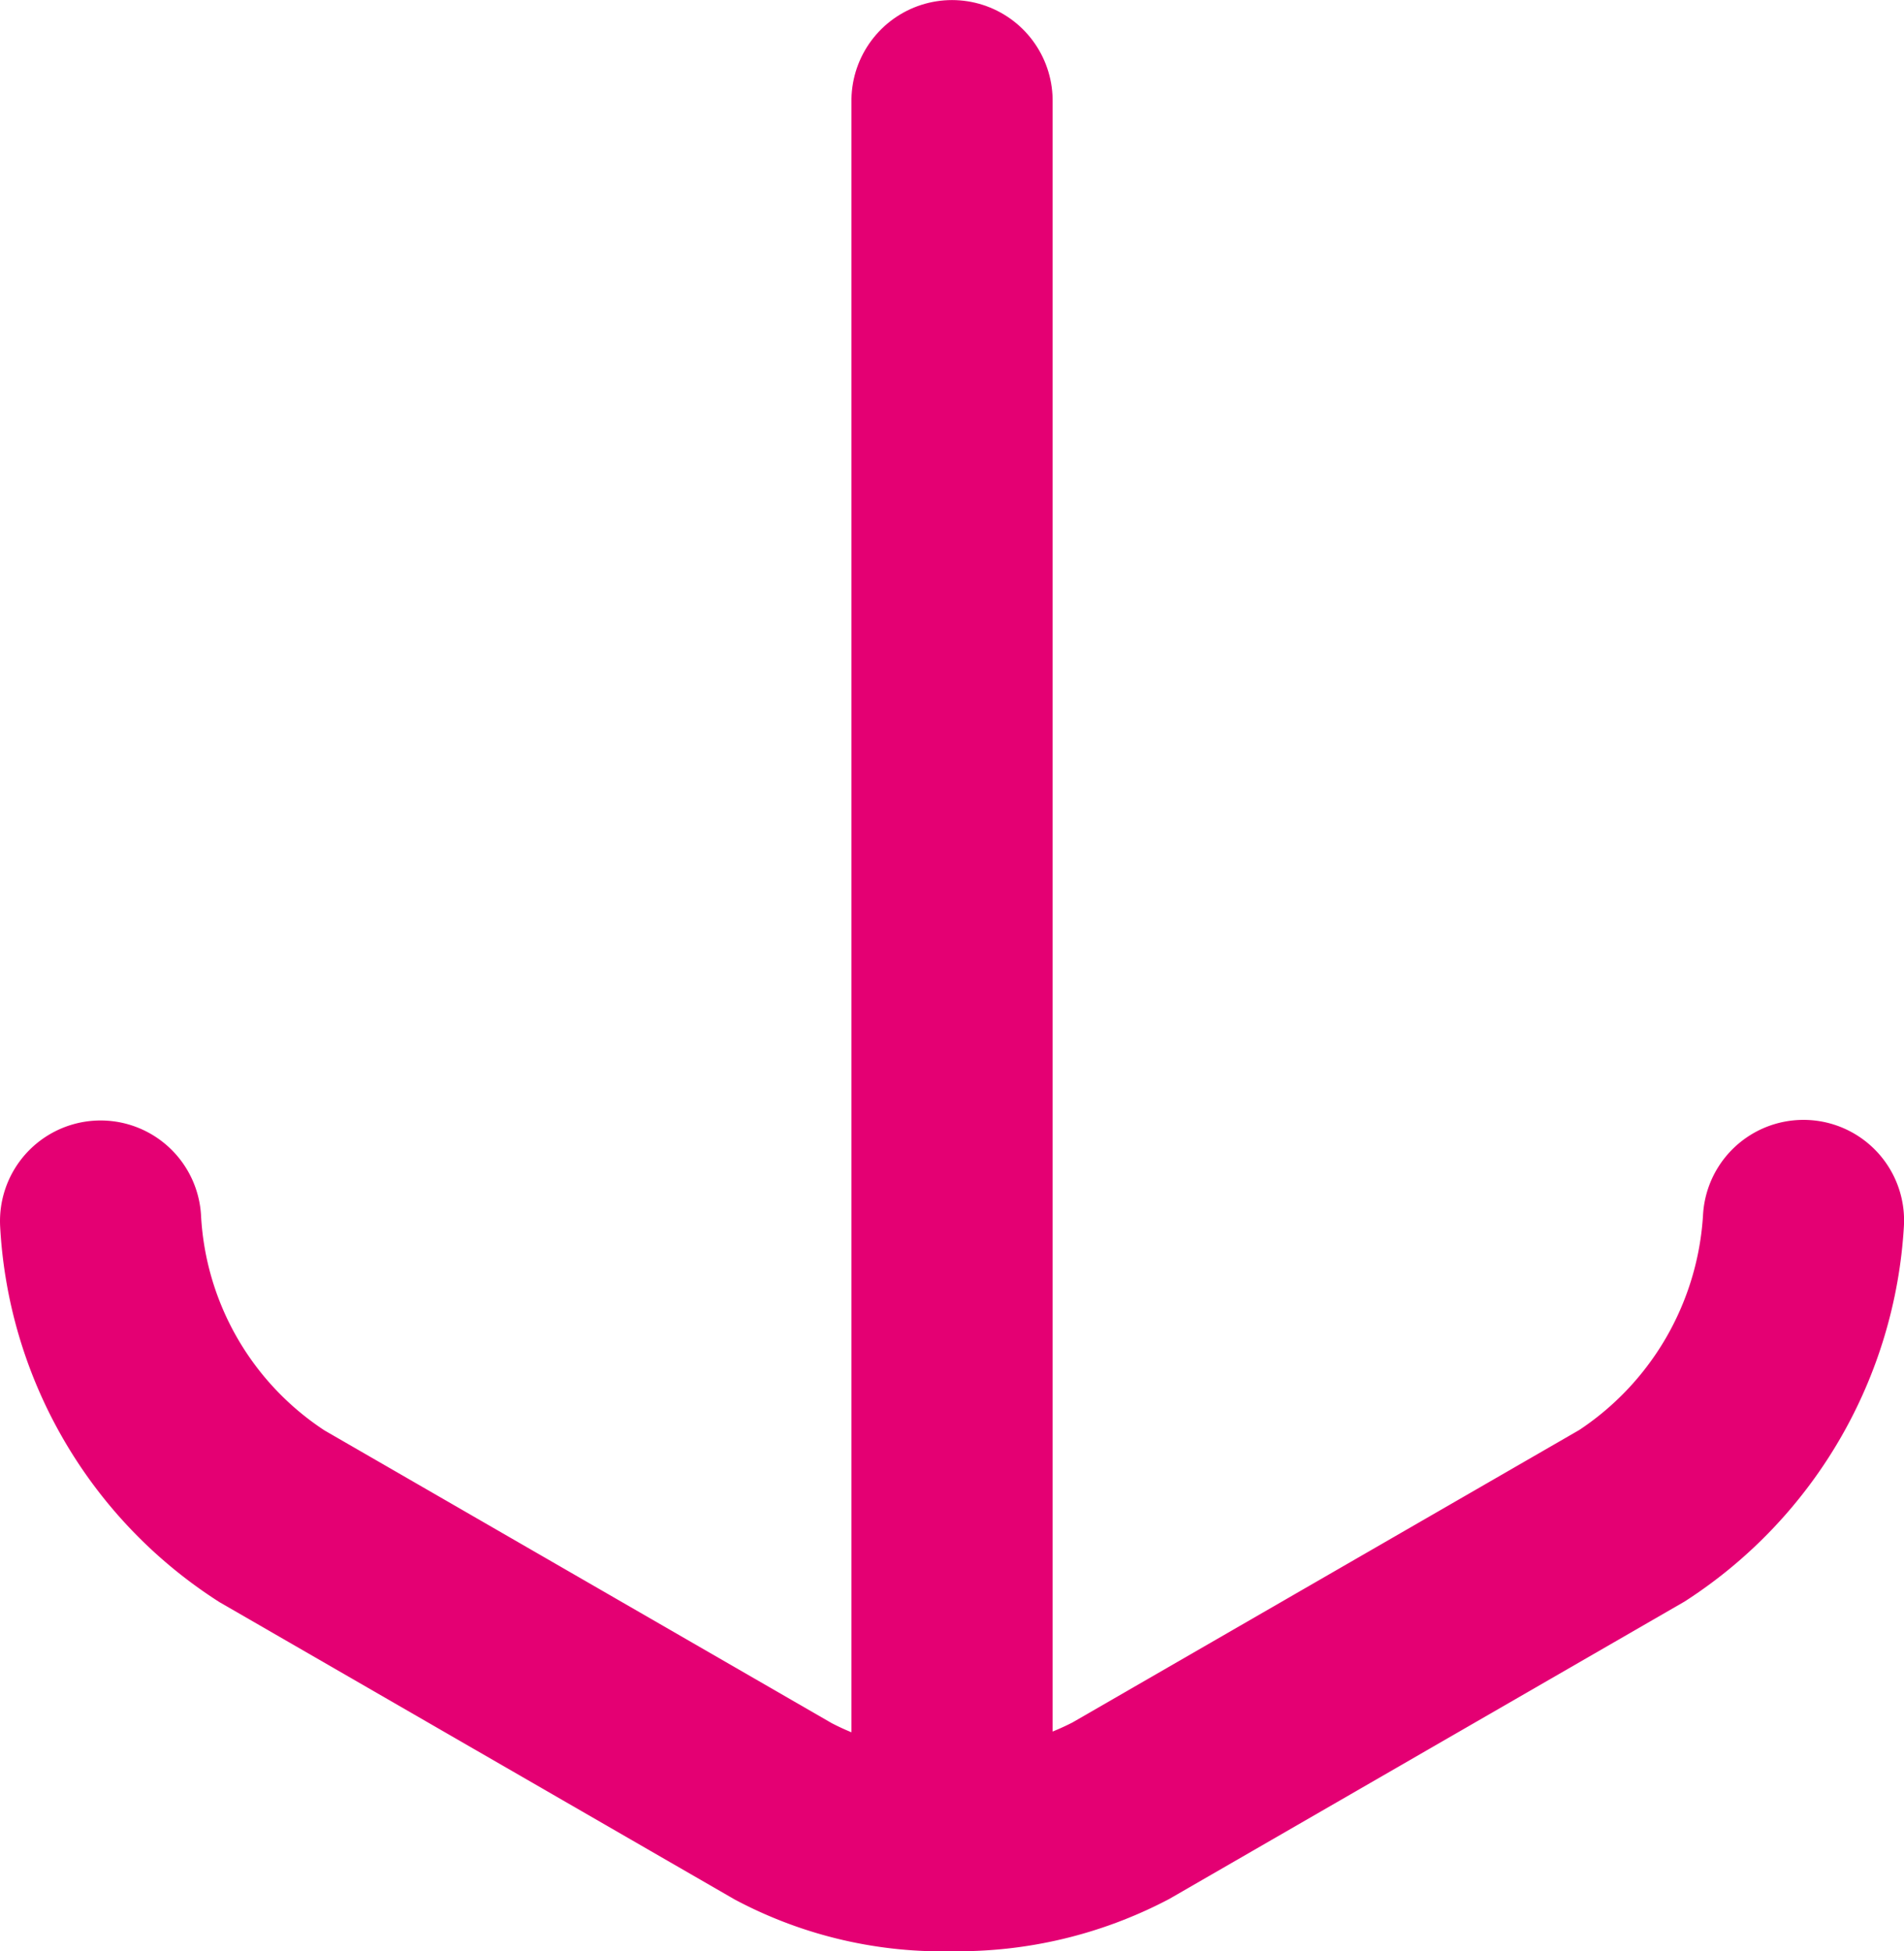
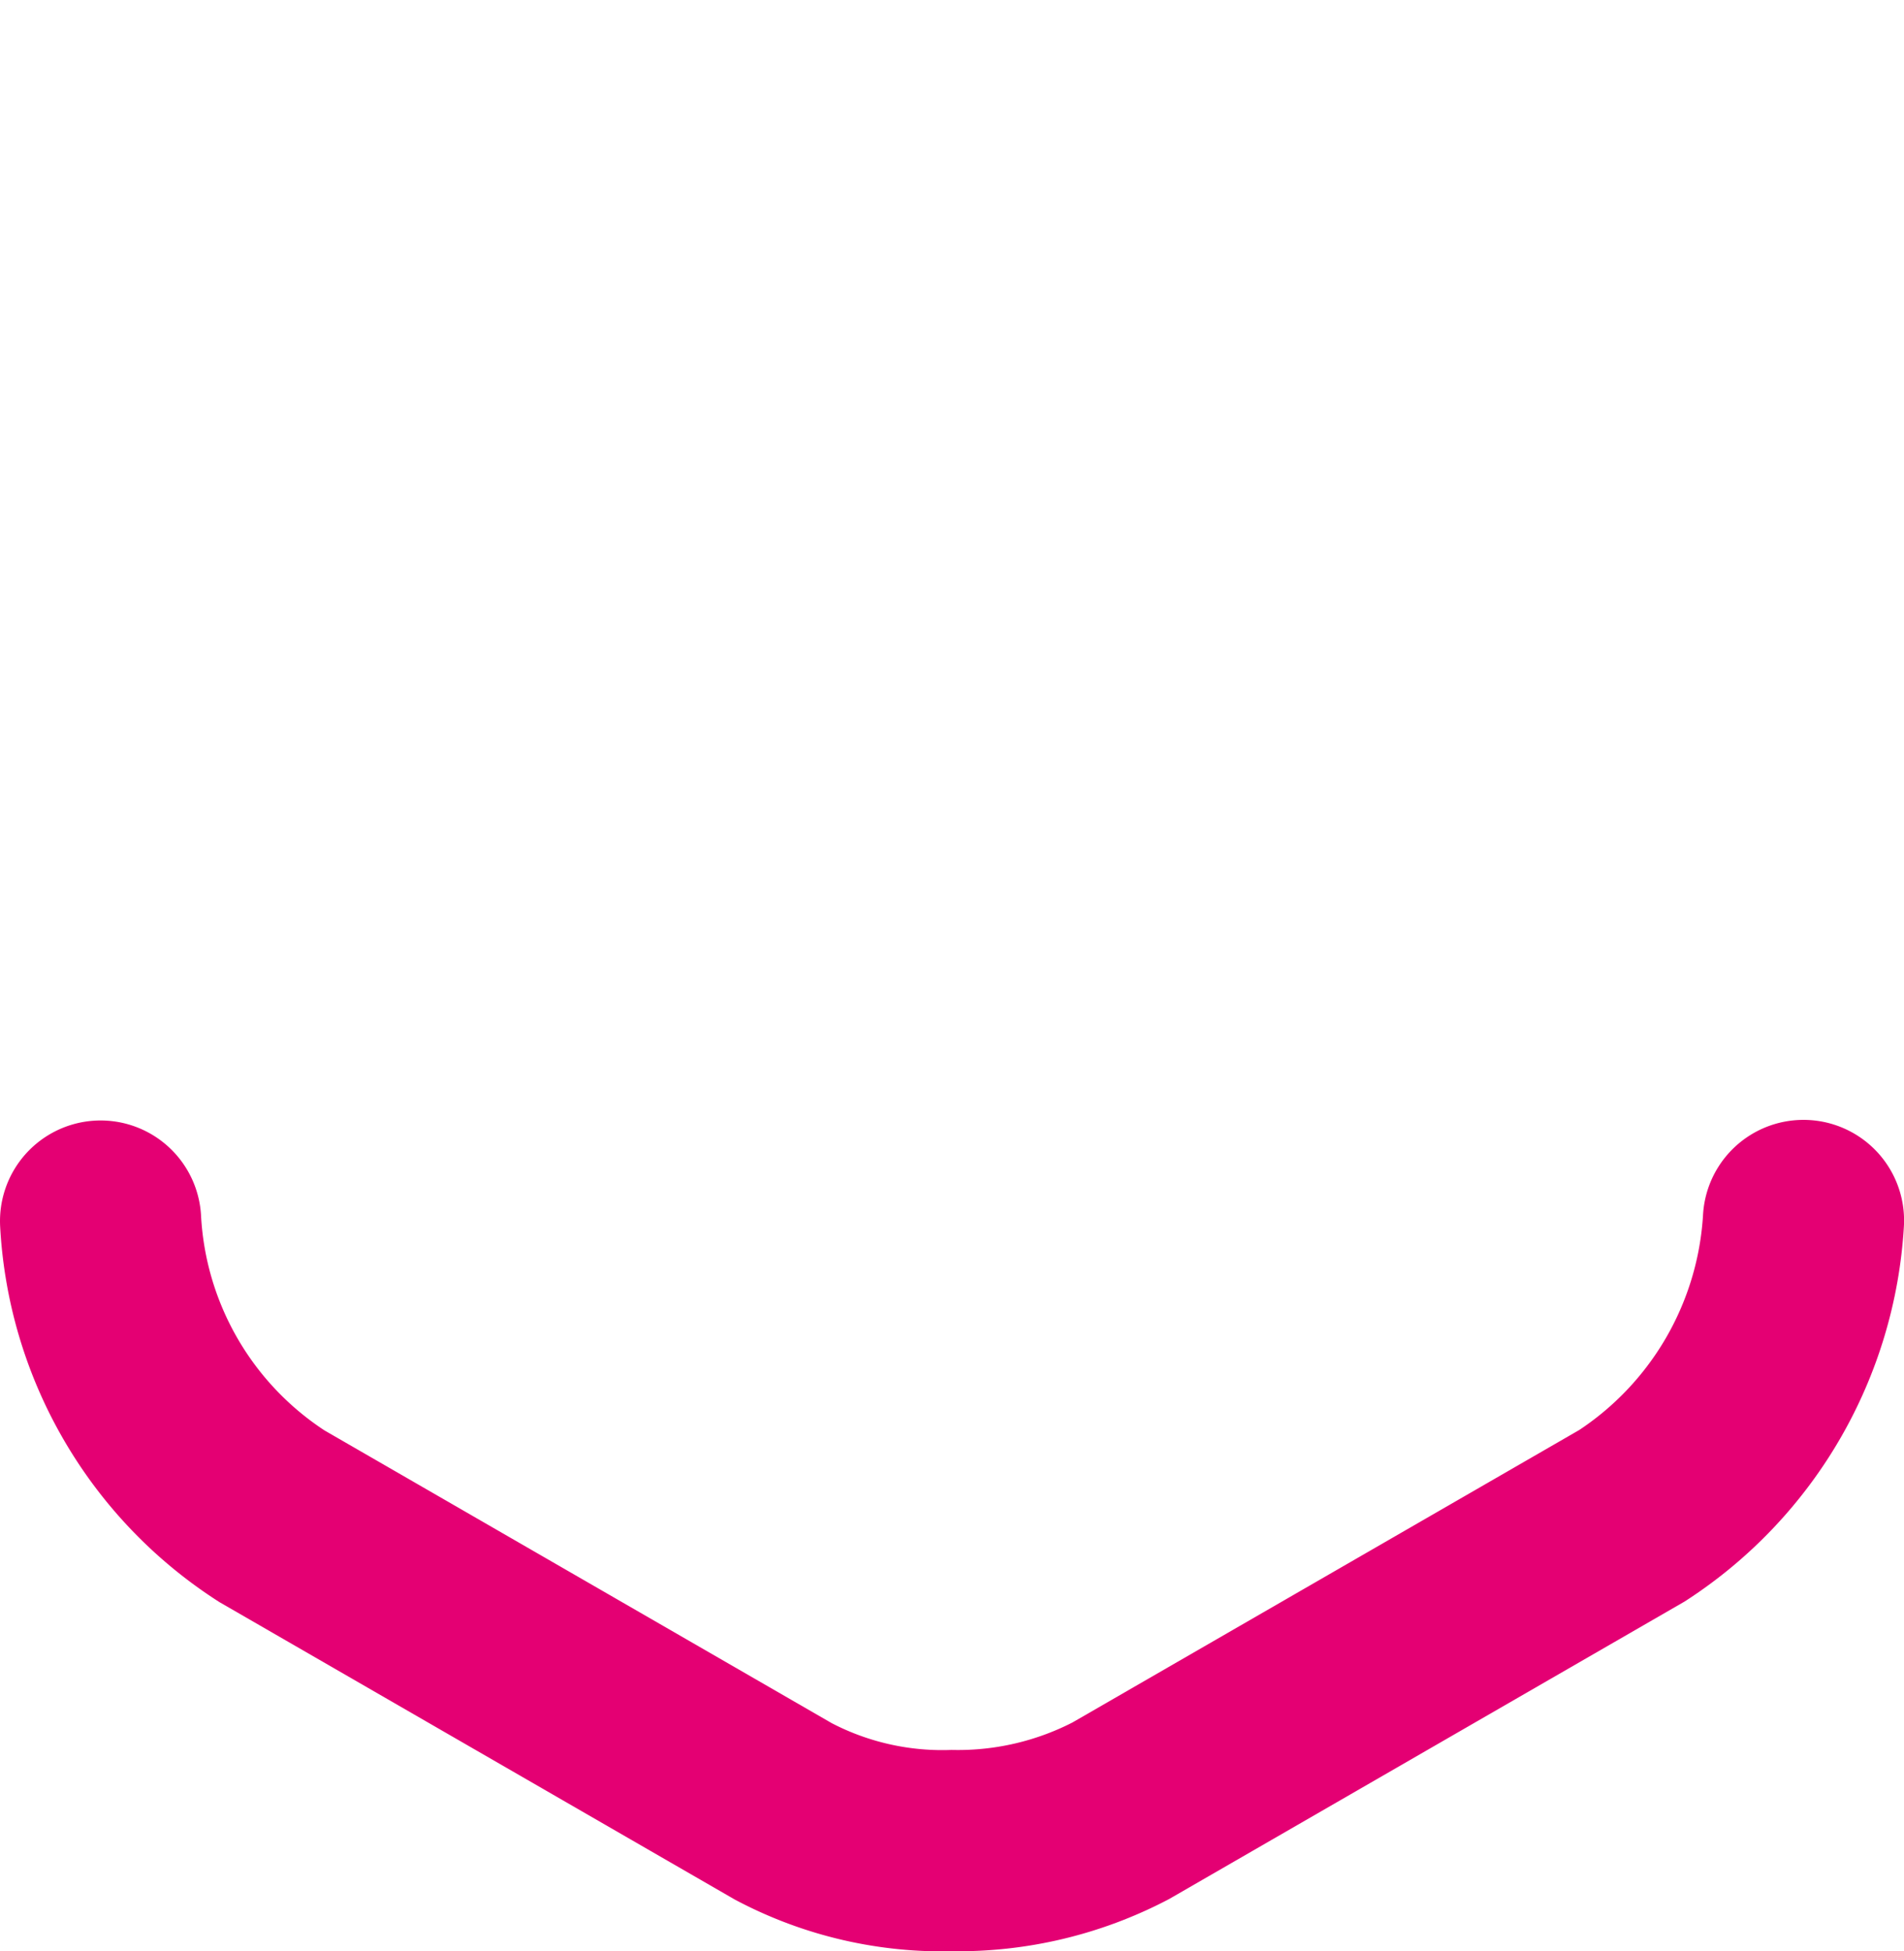
<svg xmlns="http://www.w3.org/2000/svg" width="28.391" height="29.086" viewBox="0 0 28.391 29.086">
  <g id="Groupe_77" data-name="Groupe 77" transform="translate(0.65 28.437) rotate(-90)">
    <path id="Tracé_80" data-name="Tracé 80" d="M10.234.85a5.59,5.59,0,0,0-4.4,2.555l-4.4,7.626A5.08,5.08,0,0,0,.85,13.546a5.252,5.252,0,0,0,.593,2.515l4.4,7.626a5.645,5.645,0,0,0,4.4,2.555" fill="none" stroke="#e40073" stroke-linecap="round" stroke-width="3" />
-     <line id="Ligne_18" data-name="Ligne 18" x2="26.086" transform="translate(0.85 13.546)" fill="none" stroke="#e40073" stroke-linecap="round" stroke-width="3" />
  </g>
</svg>